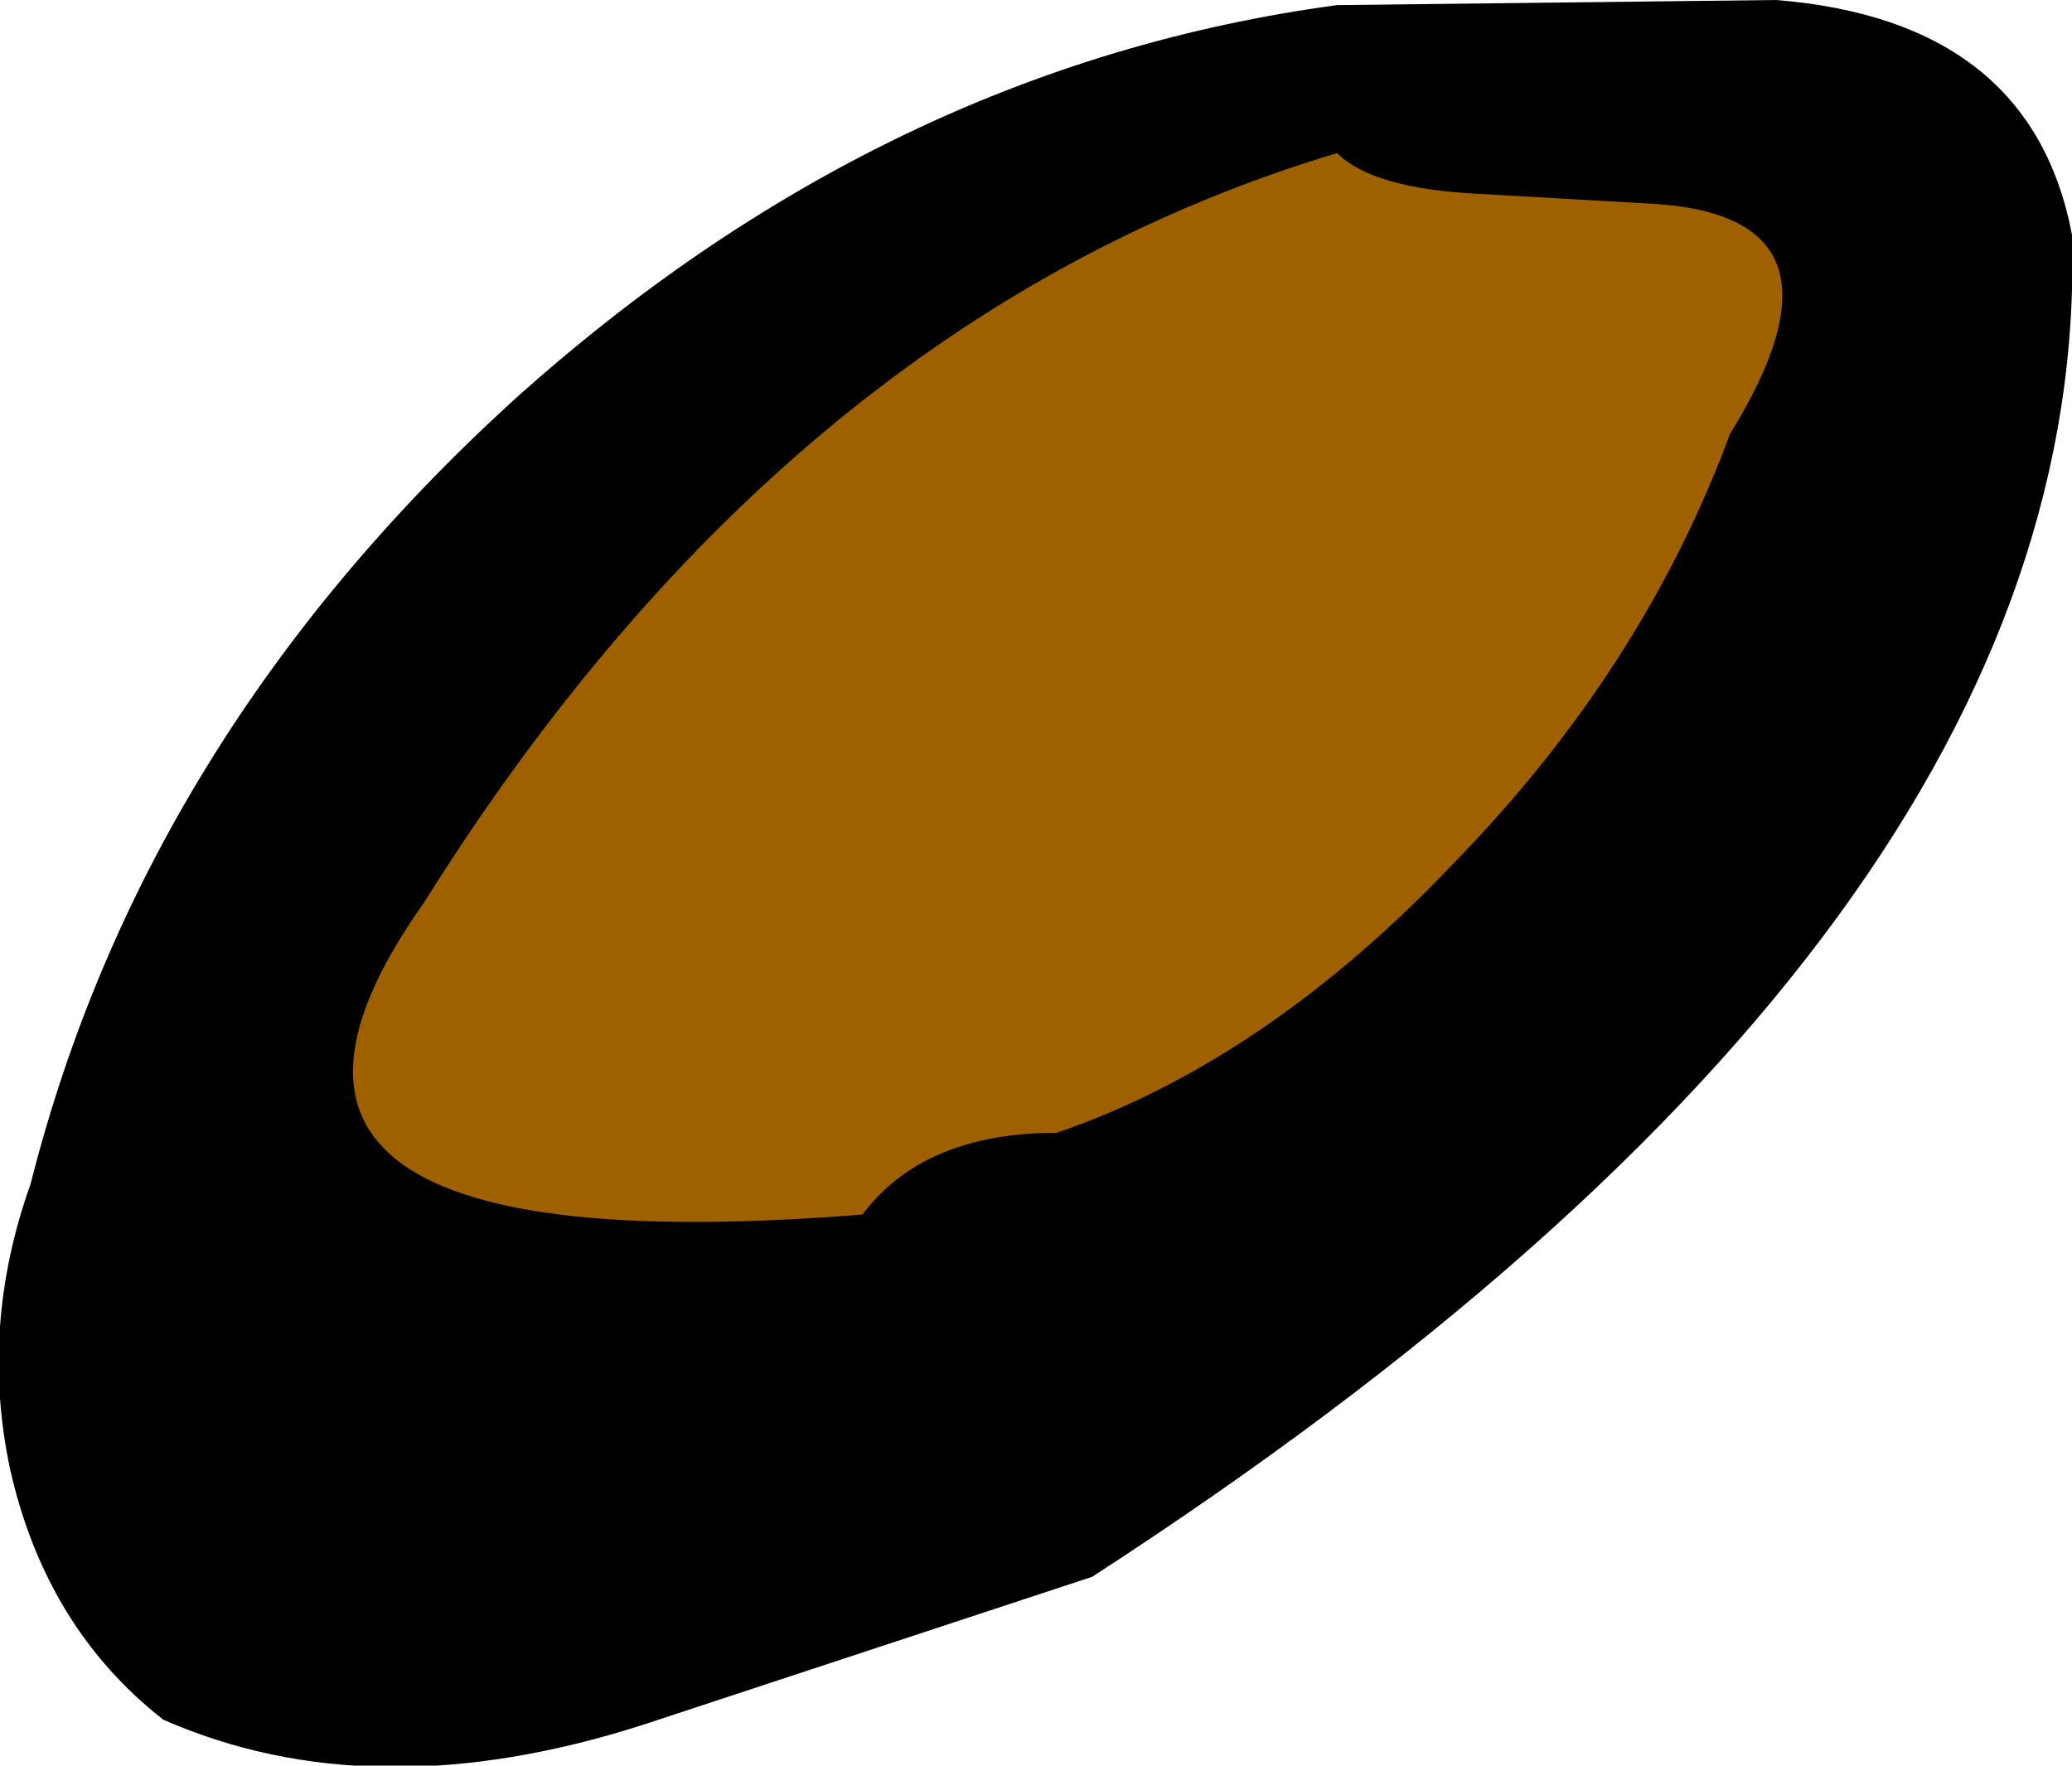
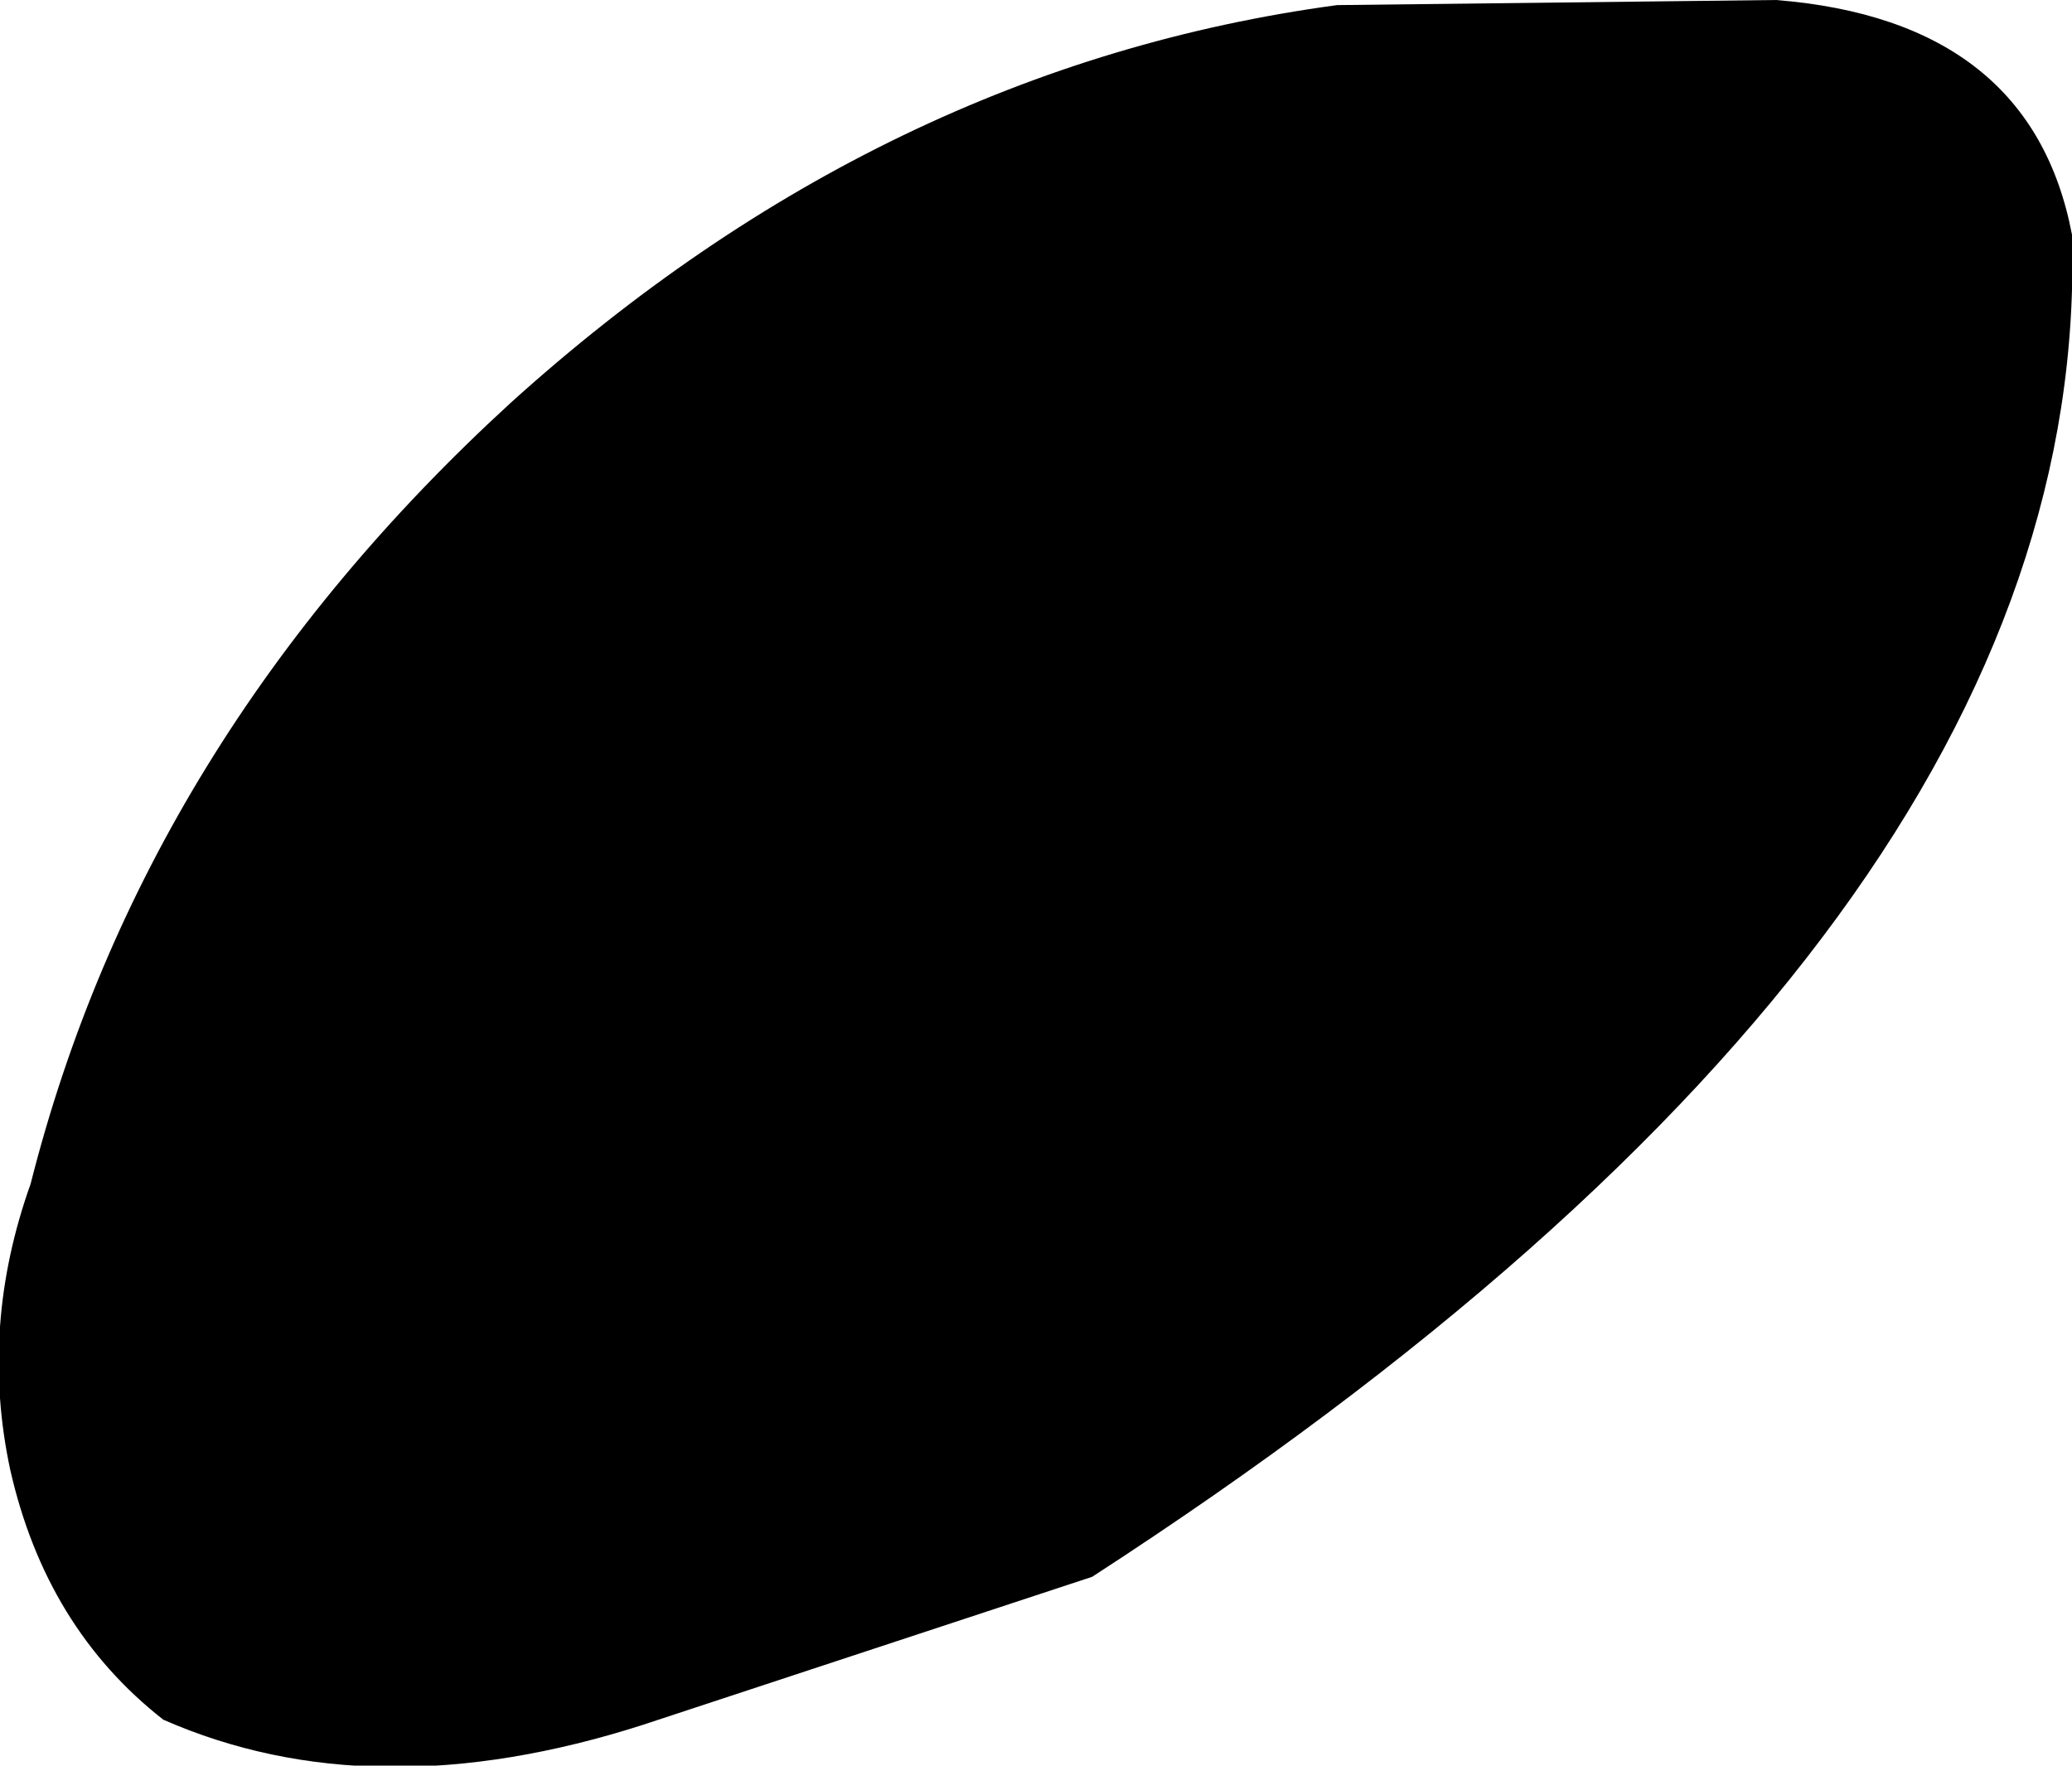
<svg xmlns="http://www.w3.org/2000/svg" height="17.3px" width="20.3px">
  <g transform="matrix(1.0, 0.0, 0.0, 1.0, 9.65, -50.8)">
-     <path d="M7.75 50.8 Q10.25 51.0 10.65 53.1 10.85 59.9 1.05 66.25 L-3.35 67.7 Q-6.0 68.55 -8.05 67.65 -9.2 66.75 -9.55 65.2 -9.85 63.8 -9.35 62.4 -8.25 58.05 -4.65 54.75 -1.0 51.45 3.45 50.85 L7.75 50.8" fill="#000000" fill-rule="evenodd" stroke="none" />
-     <path d="M7.3 55.05 Q6.45 57.35 4.6 59.25 2.75 61.2 0.7 61.9 -0.6 61.9 -1.2 62.7 -8.05 63.25 -5.5 59.65 -1.9 53.9 3.45 52.3 3.8 52.65 4.85 52.7 L6.6 52.8 Q8.6 52.95 7.3 55.05" fill="#9f6100" fill-rule="evenodd" stroke="none" />
+     <path d="M7.75 50.8 Q10.25 51.0 10.65 53.1 10.85 59.9 1.05 66.25 L-3.35 67.7 Q-6.0 68.55 -8.05 67.65 -9.2 66.75 -9.55 65.2 -9.85 63.8 -9.35 62.4 -8.25 58.05 -4.65 54.75 -1.0 51.45 3.45 50.85 " fill="#000000" fill-rule="evenodd" stroke="none" />
  </g>
</svg>